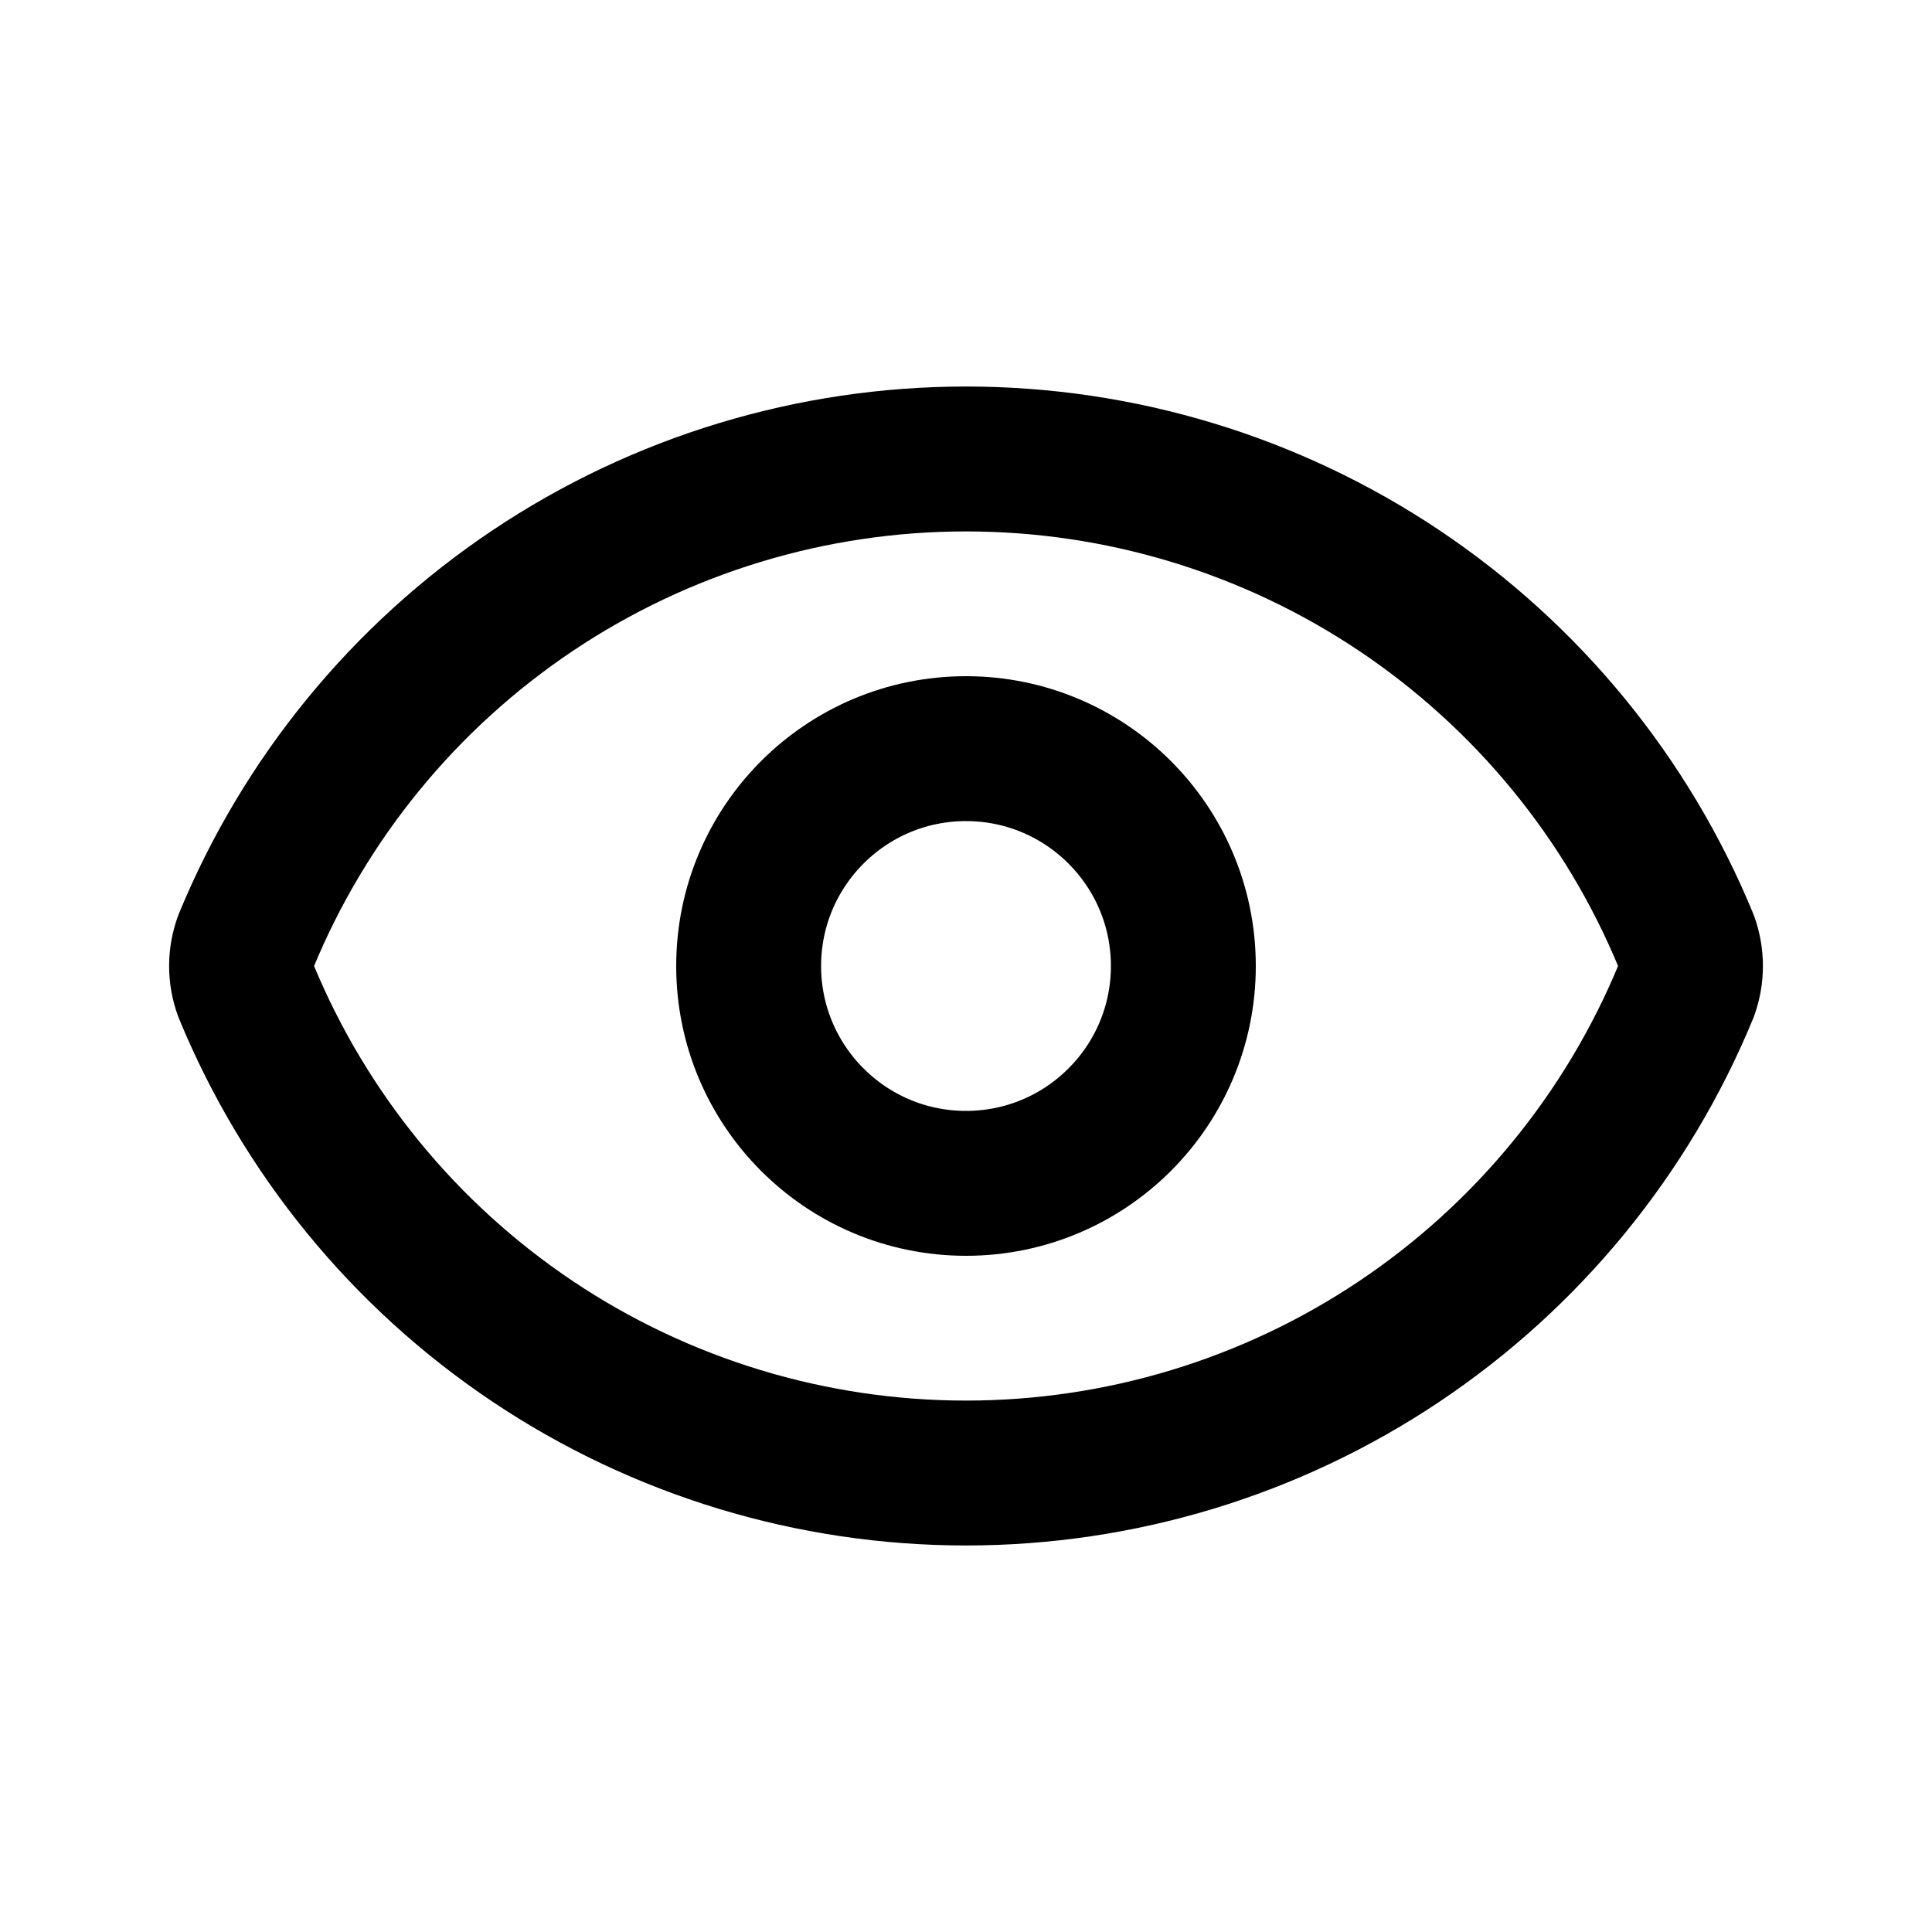
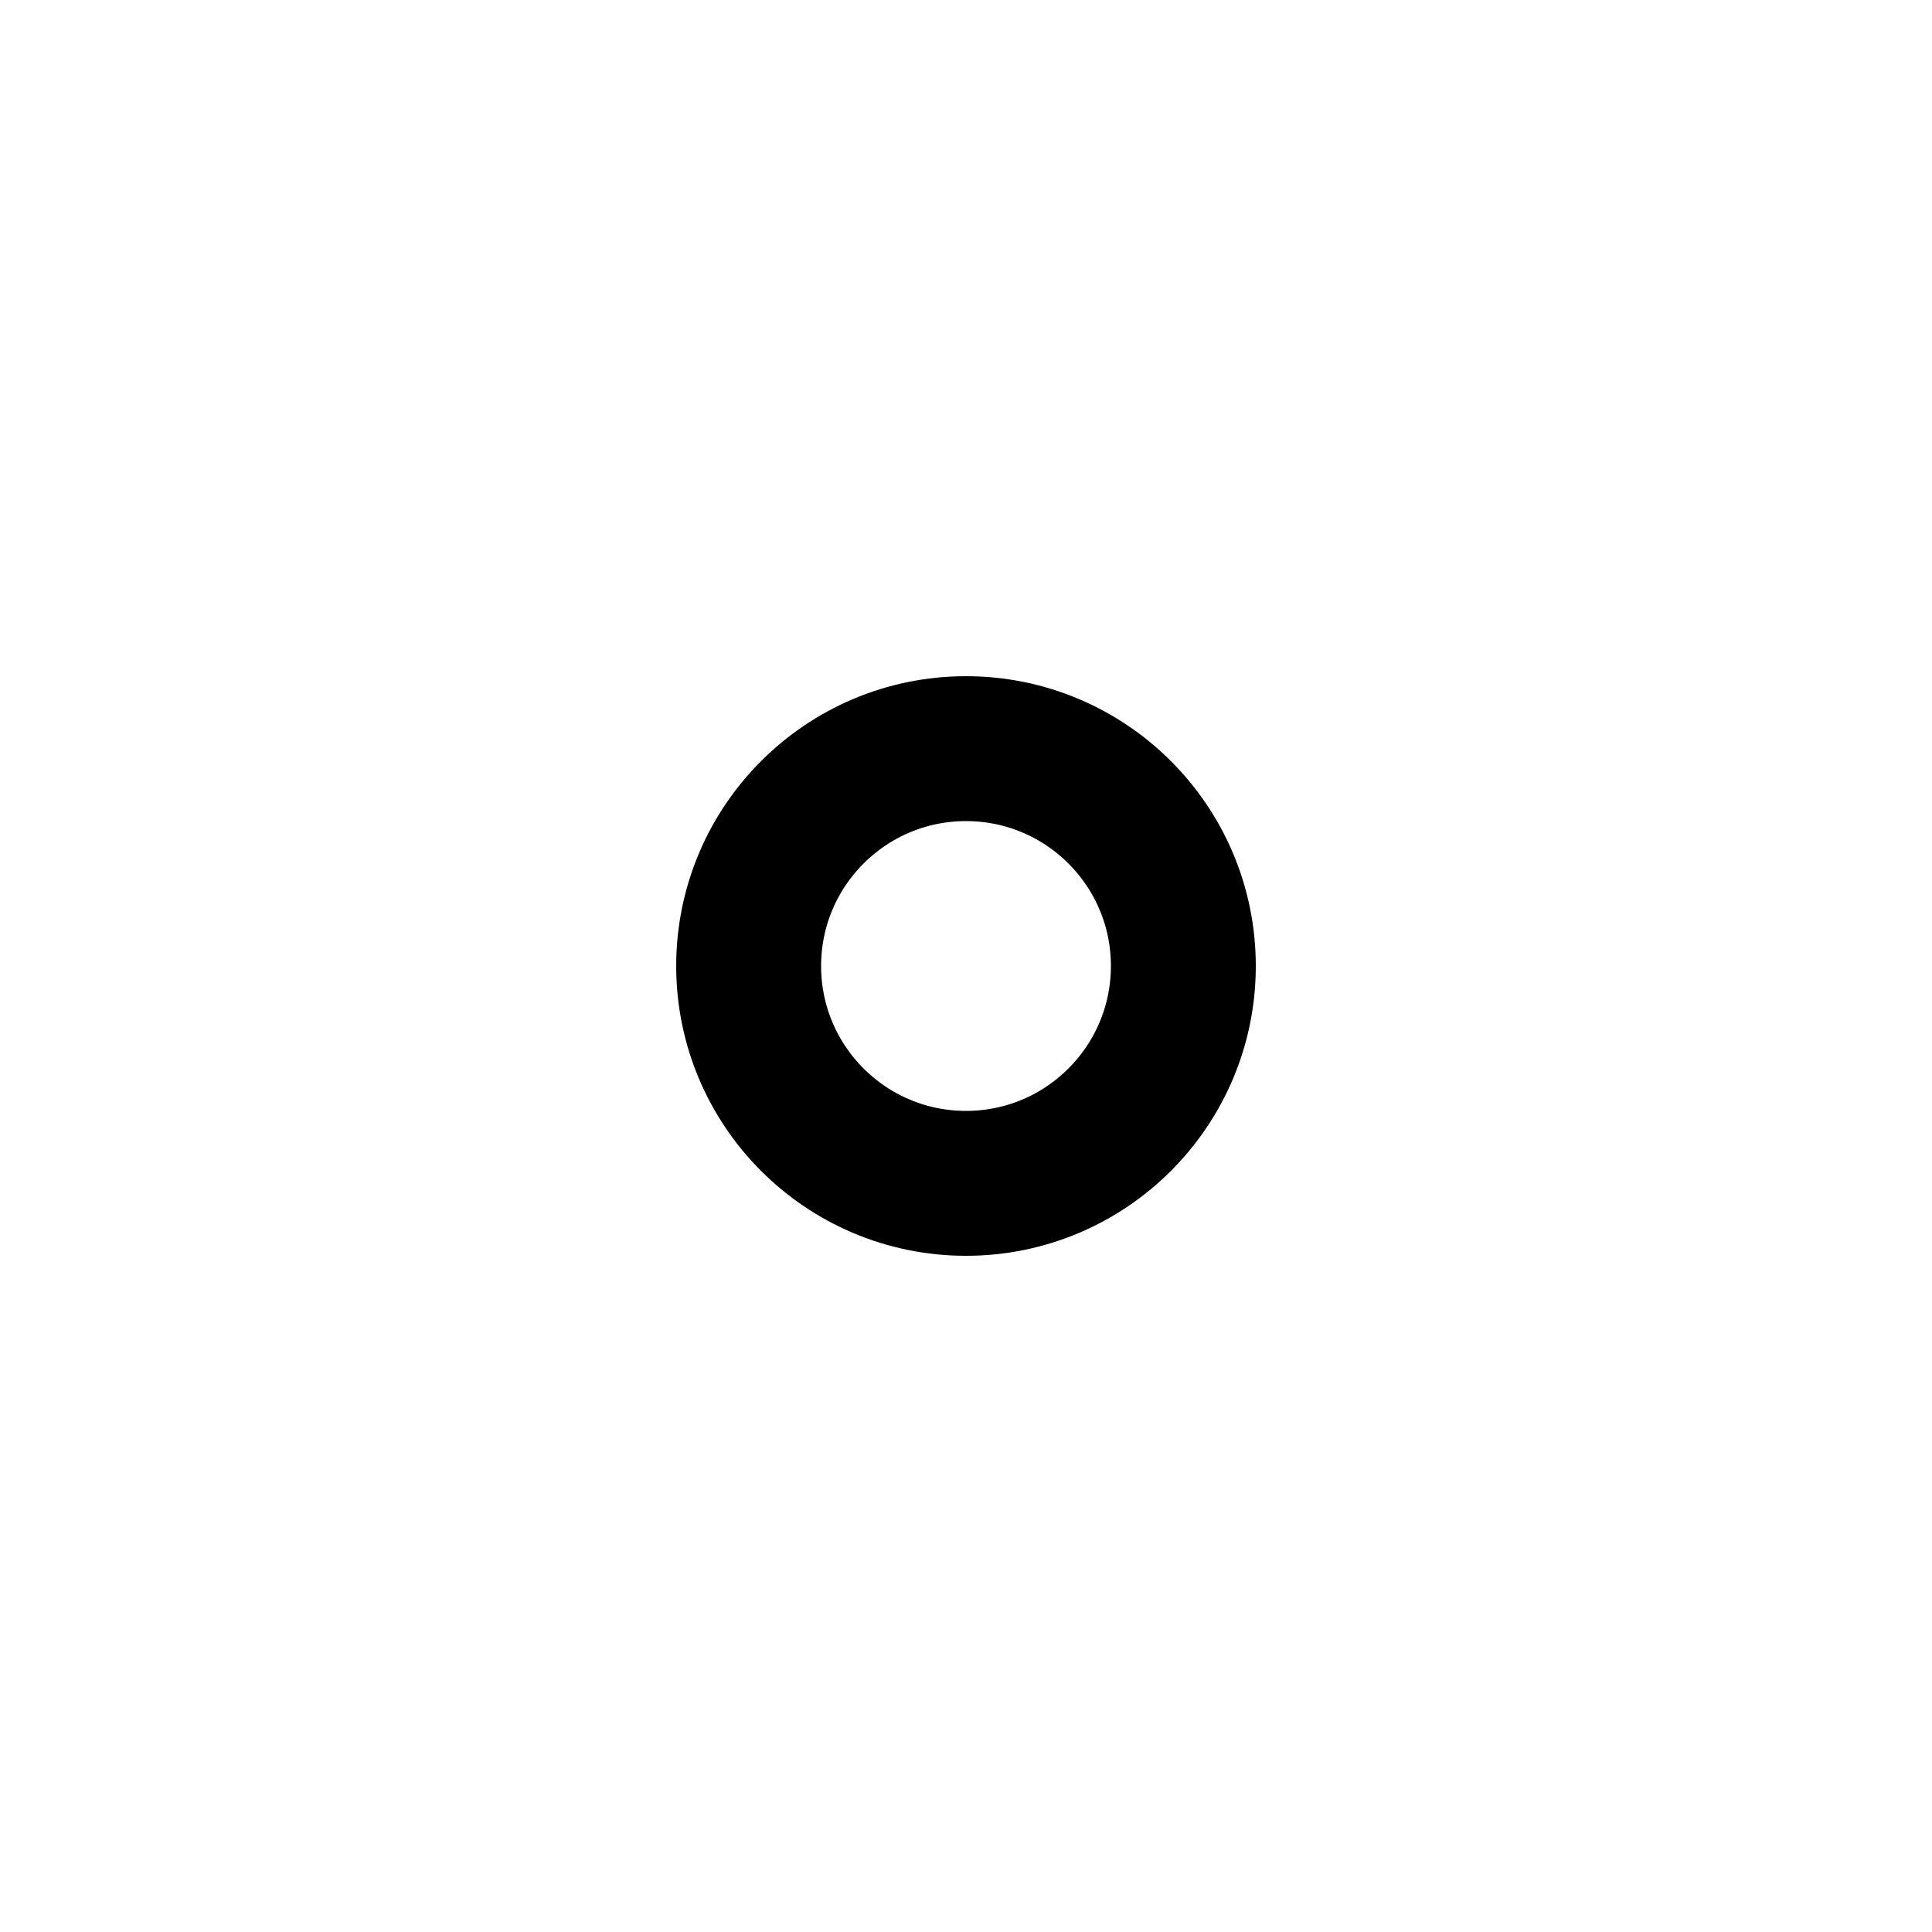
<svg xmlns="http://www.w3.org/2000/svg" width="16" height="16" viewBox="0 0 16 16" fill="none">
-   <path d="M2.038 8.209C1.988 8.074 1.988 7.926 2.038 7.791C2.525 6.61 3.351 5.601 4.413 4.89C5.474 4.18 6.723 3.801 8 3.801C9.277 3.801 10.526 4.18 11.587 4.89C12.649 5.601 13.476 6.61 13.963 7.791C14.012 7.926 14.012 8.074 13.963 8.209C13.476 9.39 12.649 10.399 11.587 11.11C10.526 11.82 9.277 12.199 8 12.199C6.723 12.199 5.474 11.82 4.413 11.11C3.351 10.399 2.525 9.39 2.038 8.209Z" stroke="black" stroke-width="1.2" stroke-linecap="round" stroke-linejoin="round" />
  <path d="M8 9.8C8.994 9.8 9.8 8.994 9.8 8C9.8 7.006 8.994 6.2 8 6.2C7.006 6.2 6.2 7.006 6.2 8C6.2 8.994 7.006 9.8 8 9.8Z" stroke="black" stroke-width="1.2" stroke-linecap="round" stroke-linejoin="round" />
</svg>